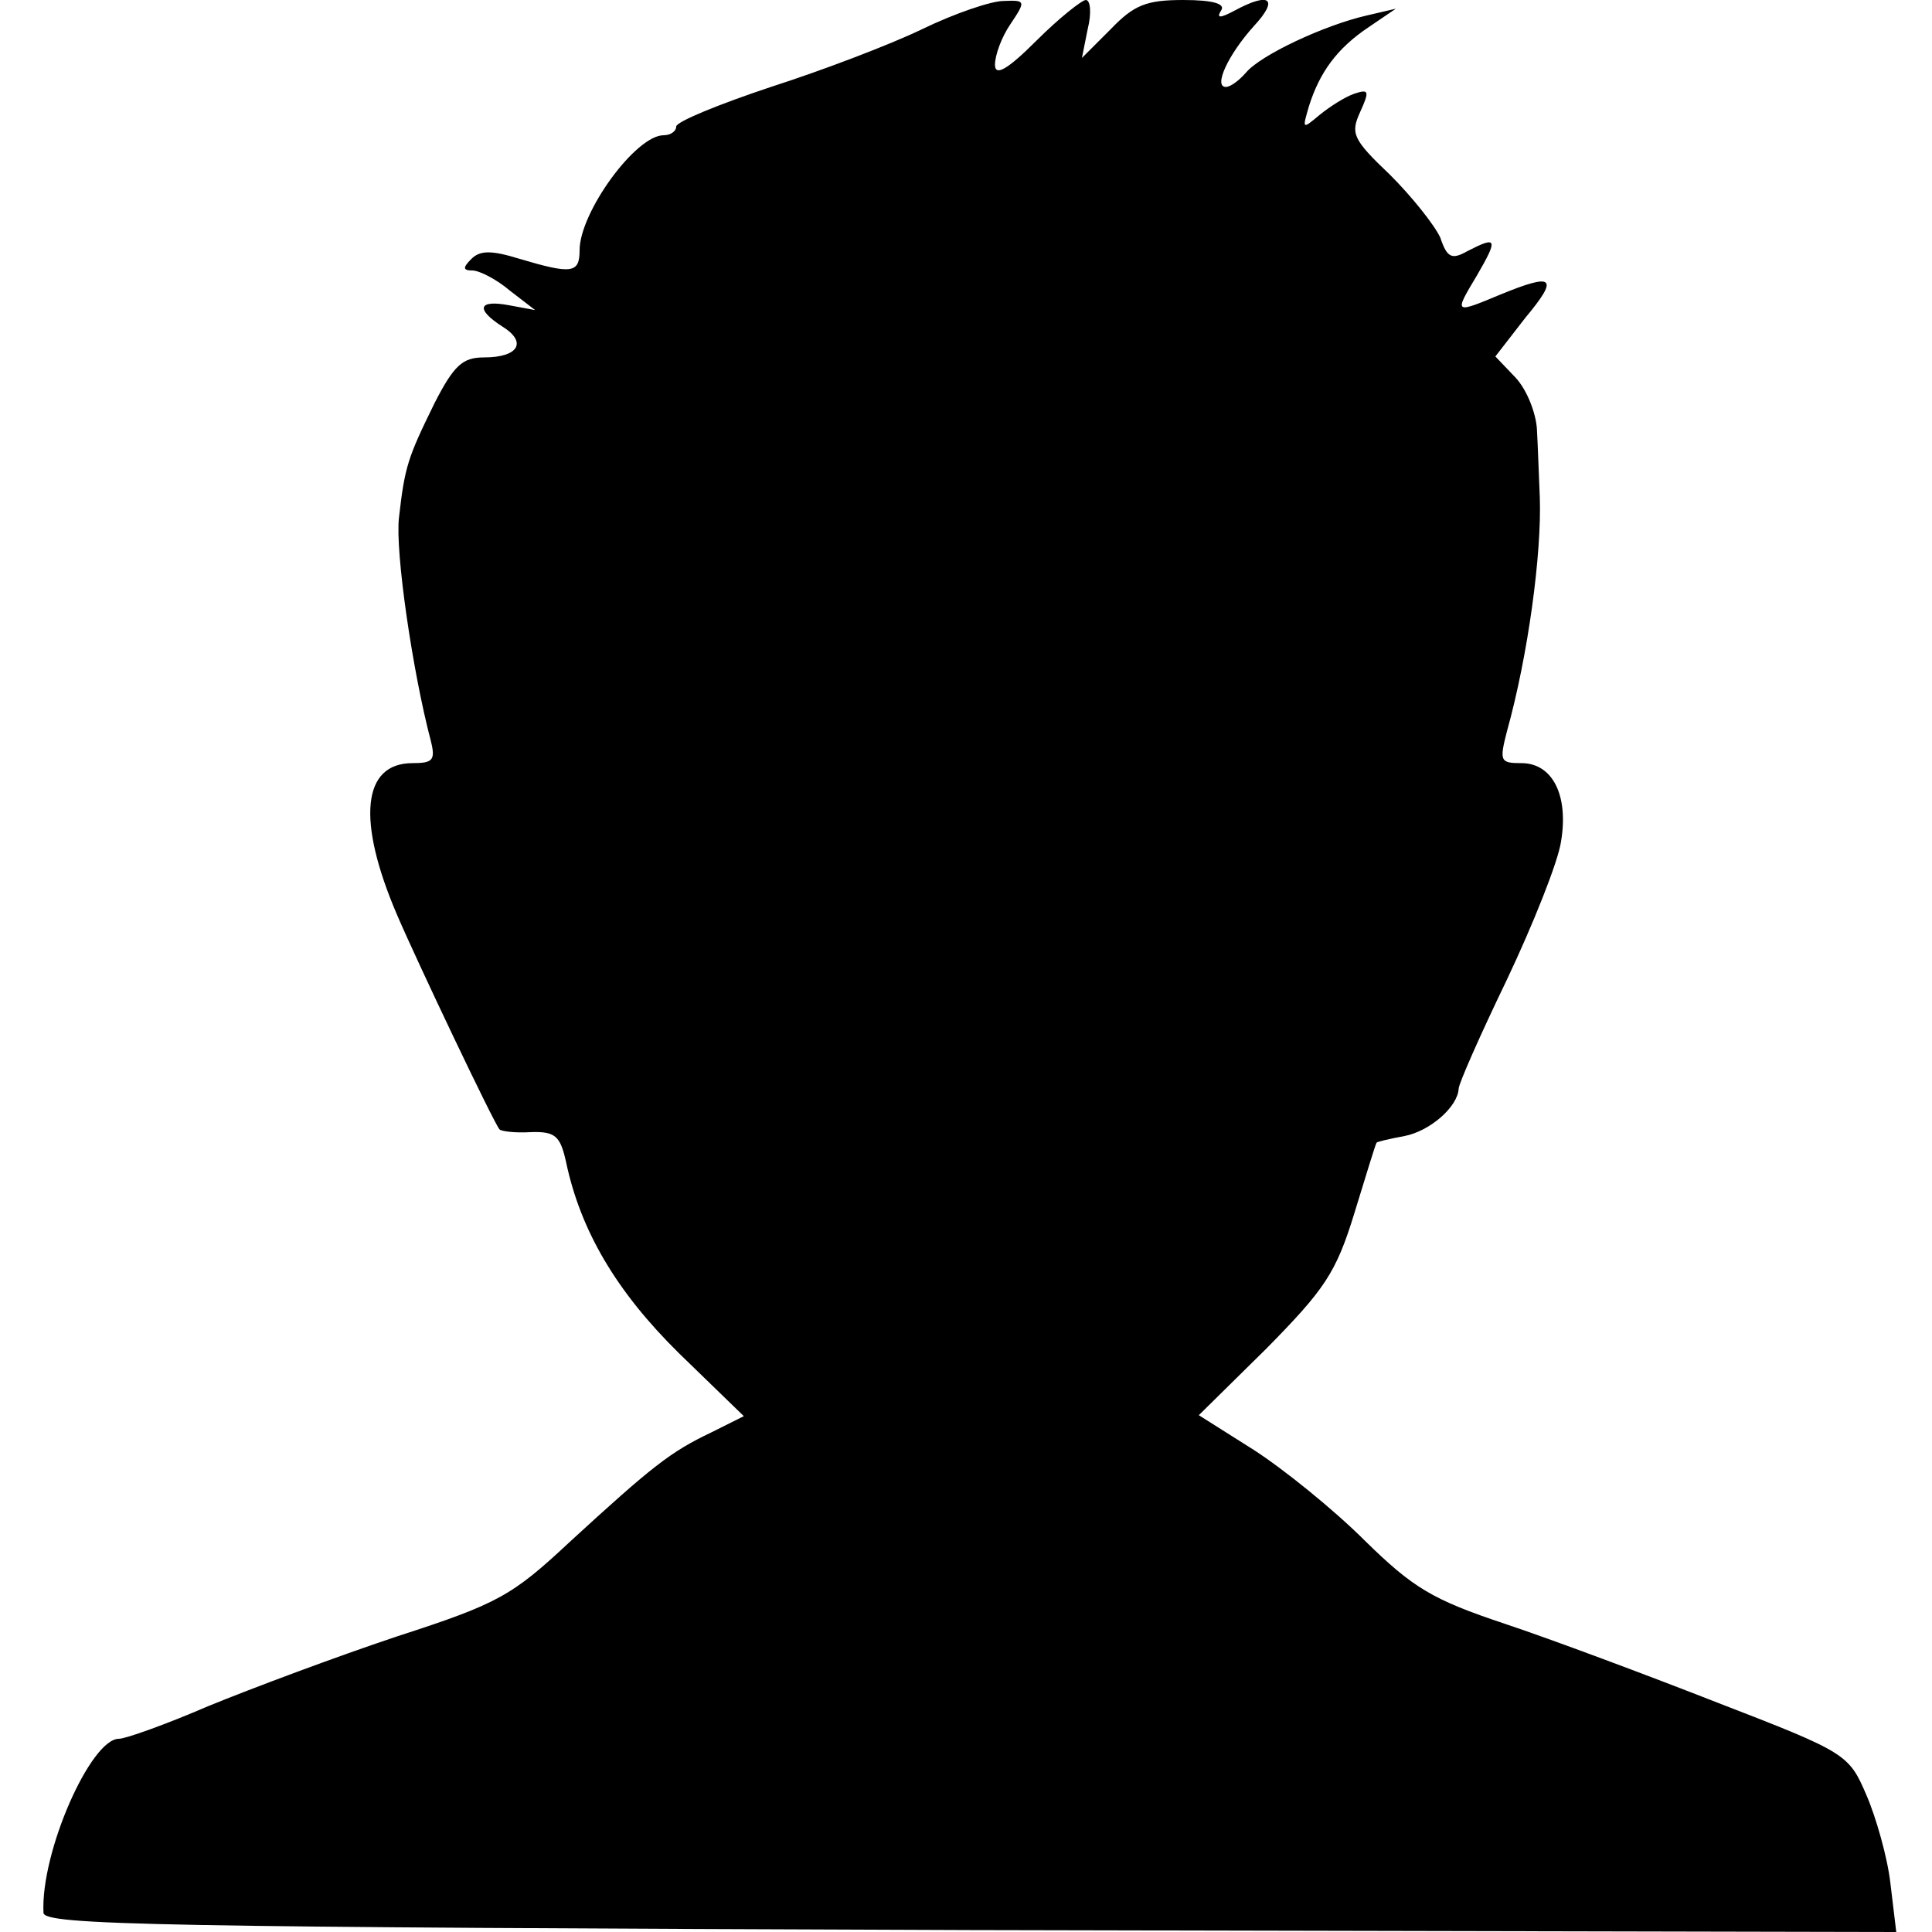
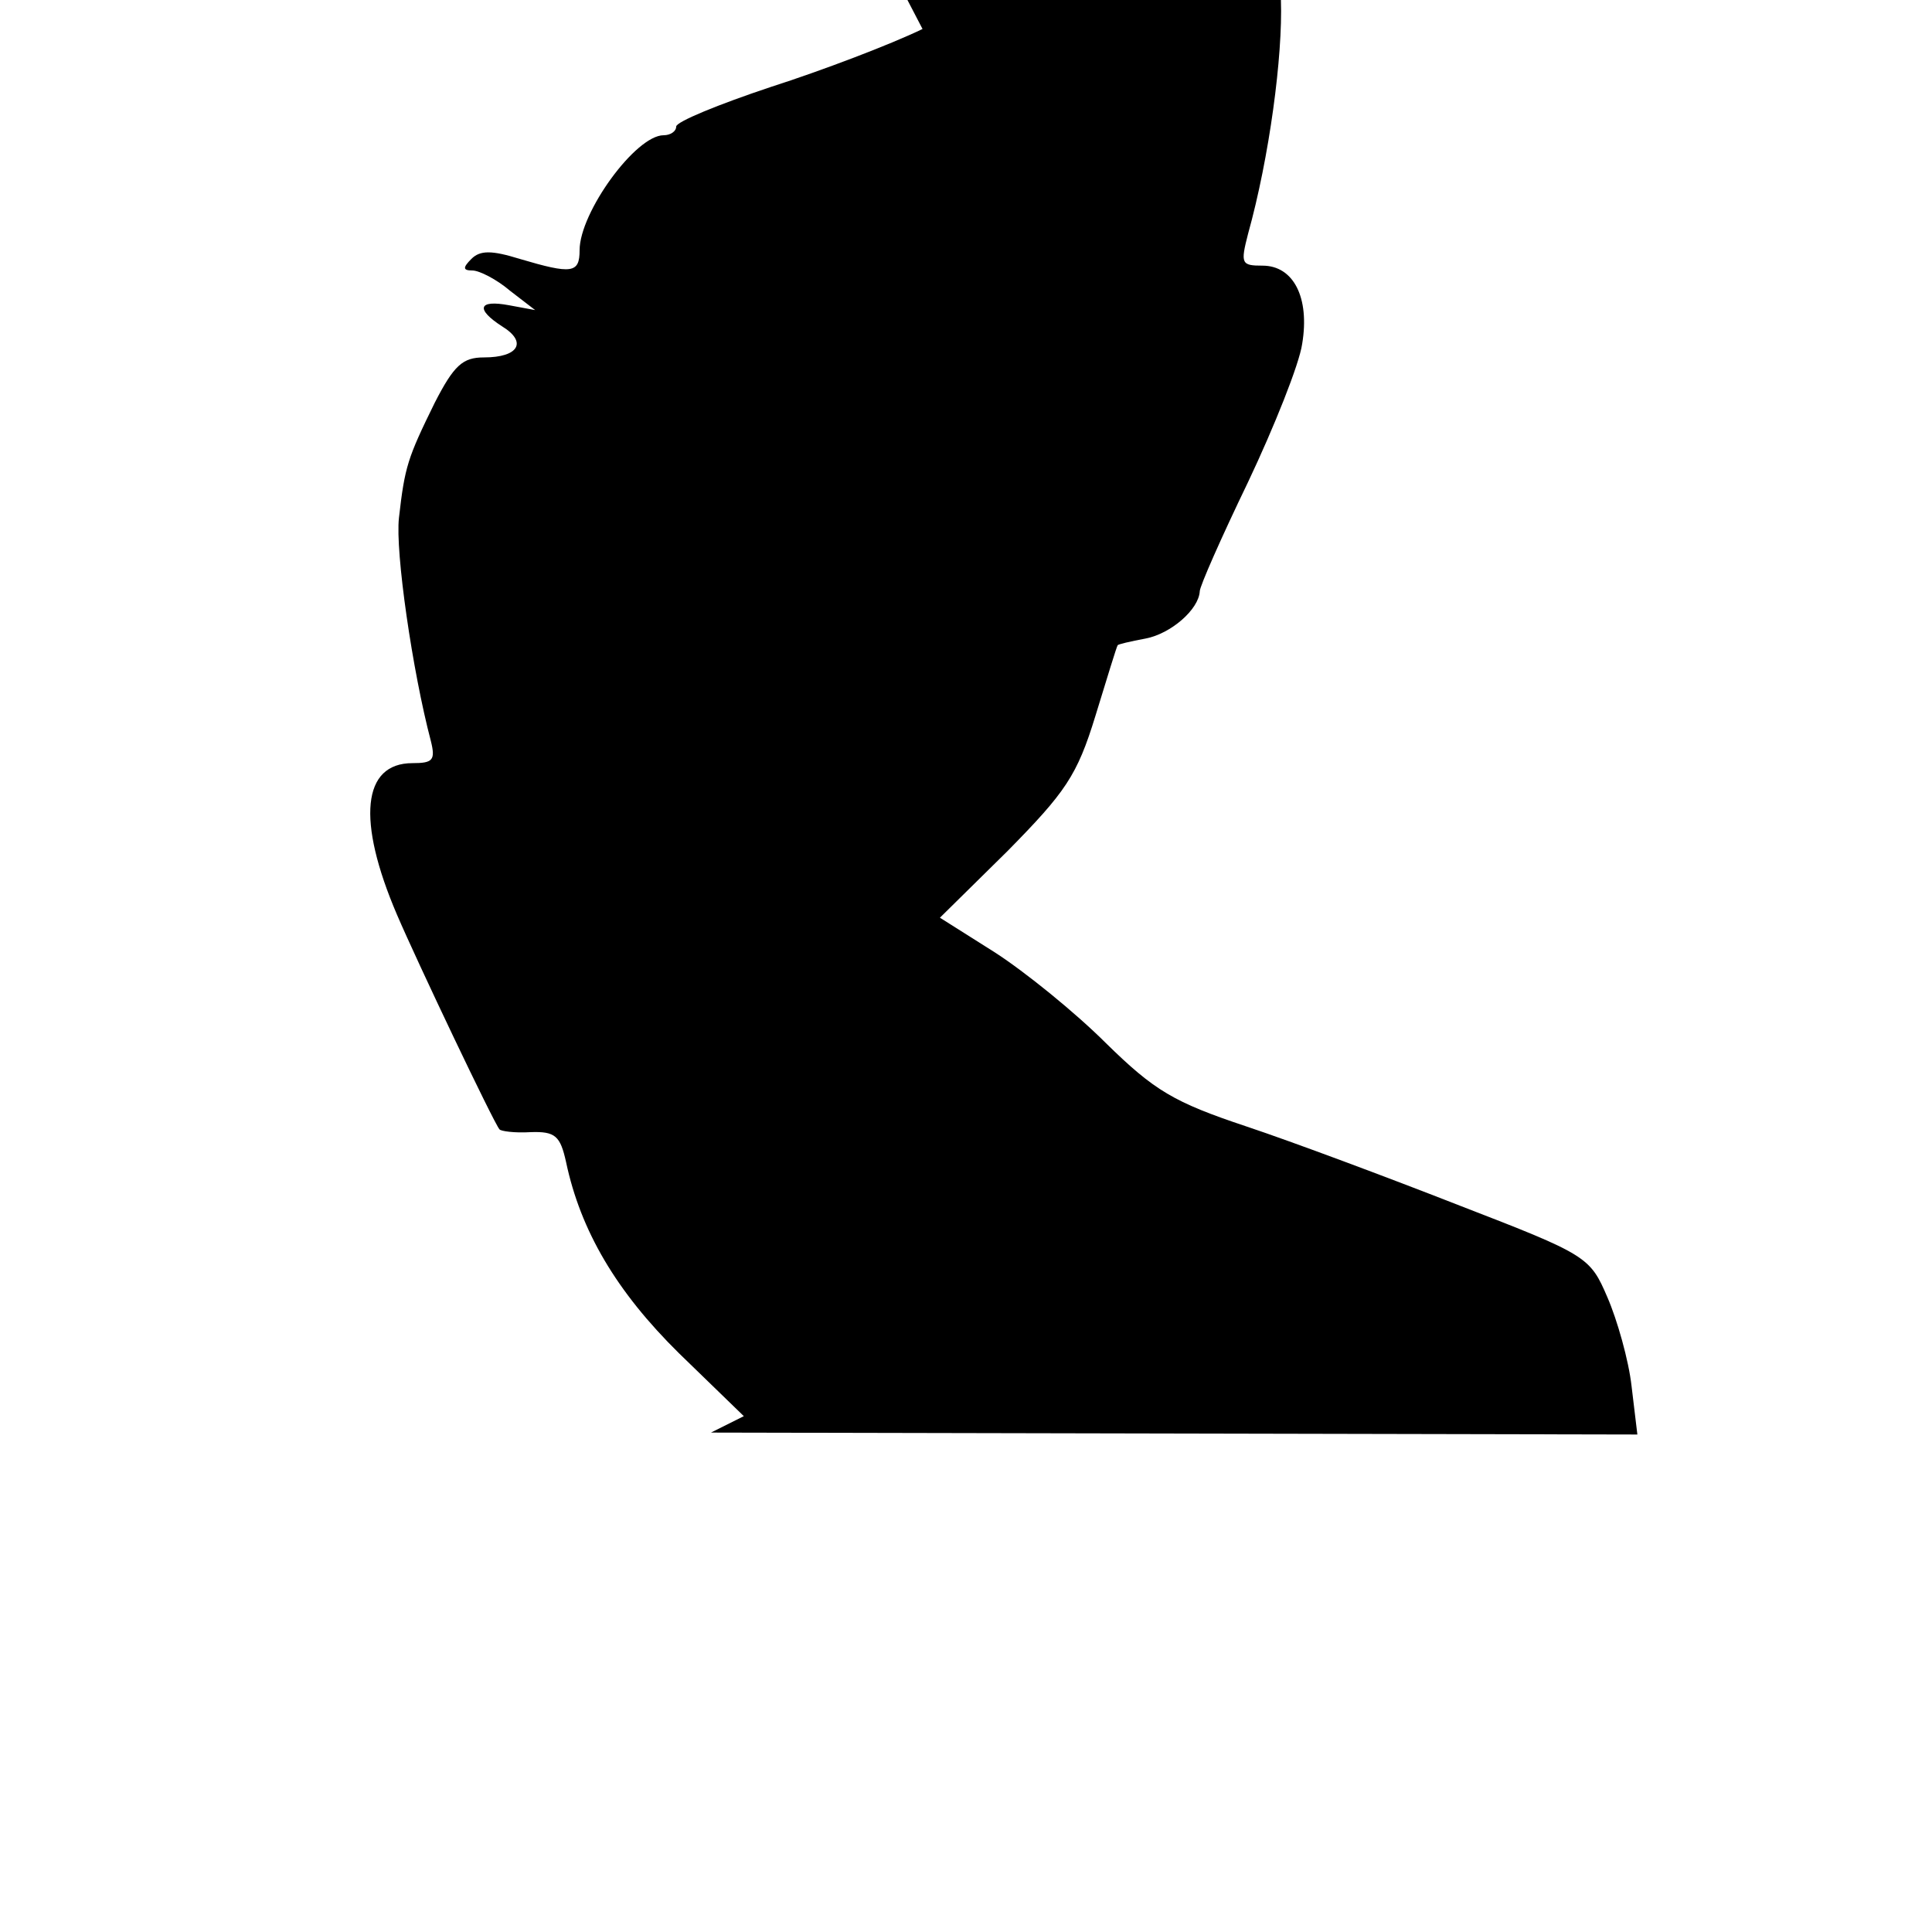
<svg xmlns="http://www.w3.org/2000/svg" version="1.0" width="200pt" height="200pt" viewBox="0 0 200 200" preserveAspectRatio="xMidYMid meet">
  <g transform="translate(0,200) scale(0.1,-0.1)" fill="#000000" stroke="none">
-     <path d="M955 1970 c-33 -16 -104 -43 -157 -60 -54 -18 -98 -36 -98 -41 0 -5 -6 -9 -13 -9 -29 0 -87 -80 -87 -119 0 -24 -8 -25 -62 -9 -29 9 -41 9 -50 0 -9 -9 -9 -12 1 -12 7 0 25 -9 39 -21 l26 -20 -27 5 c-32 6 -35 -4 -7 -22 26 -16 17 -32 -19 -32 -22 0 -31 -8 -51 -47 -28 -57 -31 -66 -37 -119 -4 -35 14 -159 33 -231 5 -20 2 -23 -19 -23 -52 0 -58 -59 -16 -157 21 -49 100 -215 106 -222 1 -2 16 -4 32 -3 26 1 31 -4 37 -31 15 -71 52 -134 117 -198 l67 -65 -34 -17 c-42 -20 -61 -35 -146 -113 -60 -56 -74 -64 -179 -98 -63 -21 -151 -54 -195 -72 -44 -19 -86 -34 -93 -34 -29 0 -81 -117 -78 -180 0 -13 115 -15 959 -18 l959 -2 -6 50 c-3 27 -15 69 -25 92 -18 42 -21 44 -153 95 -74 29 -173 66 -221 82 -75 25 -95 37 -145 86 -32 32 -84 74 -115 94 l-57 36 70 69 c60 61 72 78 91 140 12 39 22 72 23 73 0 1 13 4 29 7 26 5 55 30 56 49 0 5 22 55 50 113 27 57 53 122 56 143 8 48 -9 81 -41 81 -22 0 -23 2 -15 33 22 79 36 184 34 242 -1 22 -2 54 -3 71 -1 16 -10 40 -22 53 l-21 22 31 40 c35 42 30 47 -26 24 -48 -20 -48 -20 -24 20 22 38 21 41 -10 25 -16 -9 -21 -7 -28 14 -6 13 -29 42 -52 65 -39 37 -41 43 -31 65 10 22 9 24 -6 19 -9 -3 -25 -13 -36 -22 -18 -15 -18 -15 -11 9 11 35 29 60 62 82 l28 19 -30 -7 c-44 -10 -110 -41 -125 -59 -7 -8 -16 -15 -21 -15 -13 0 2 33 29 63 26 28 17 36 -20 16 -15 -8 -19 -8 -14 0 5 7 -8 11 -39 11 -38 0 -51 -5 -75 -30 l-30 -30 6 30 c4 16 3 30 -2 30 -4 0 -28 -19 -51 -42 -31 -31 -43 -37 -43 -25 0 10 7 29 16 42 16 24 16 25 -7 24 -13 0 -51 -13 -84 -29z" />
+     <path d="M955 1970 c-33 -16 -104 -43 -157 -60 -54 -18 -98 -36 -98 -41 0 -5 -6 -9 -13 -9 -29 0 -87 -80 -87 -119 0 -24 -8 -25 -62 -9 -29 9 -41 9 -50 0 -9 -9 -9 -12 1 -12 7 0 25 -9 39 -21 l26 -20 -27 5 c-32 6 -35 -4 -7 -22 26 -16 17 -32 -19 -32 -22 0 -31 -8 -51 -47 -28 -57 -31 -66 -37 -119 -4 -35 14 -159 33 -231 5 -20 2 -23 -19 -23 -52 0 -58 -59 -16 -157 21 -49 100 -215 106 -222 1 -2 16 -4 32 -3 26 1 31 -4 37 -31 15 -71 52 -134 117 -198 l67 -65 -34 -17 l959 -2 -6 50 c-3 27 -15 69 -25 92 -18 42 -21 44 -153 95 -74 29 -173 66 -221 82 -75 25 -95 37 -145 86 -32 32 -84 74 -115 94 l-57 36 70 69 c60 61 72 78 91 140 12 39 22 72 23 73 0 1 13 4 29 7 26 5 55 30 56 49 0 5 22 55 50 113 27 57 53 122 56 143 8 48 -9 81 -41 81 -22 0 -23 2 -15 33 22 79 36 184 34 242 -1 22 -2 54 -3 71 -1 16 -10 40 -22 53 l-21 22 31 40 c35 42 30 47 -26 24 -48 -20 -48 -20 -24 20 22 38 21 41 -10 25 -16 -9 -21 -7 -28 14 -6 13 -29 42 -52 65 -39 37 -41 43 -31 65 10 22 9 24 -6 19 -9 -3 -25 -13 -36 -22 -18 -15 -18 -15 -11 9 11 35 29 60 62 82 l28 19 -30 -7 c-44 -10 -110 -41 -125 -59 -7 -8 -16 -15 -21 -15 -13 0 2 33 29 63 26 28 17 36 -20 16 -15 -8 -19 -8 -14 0 5 7 -8 11 -39 11 -38 0 -51 -5 -75 -30 l-30 -30 6 30 c4 16 3 30 -2 30 -4 0 -28 -19 -51 -42 -31 -31 -43 -37 -43 -25 0 10 7 29 16 42 16 24 16 25 -7 24 -13 0 -51 -13 -84 -29z" />
  </g>
</svg>